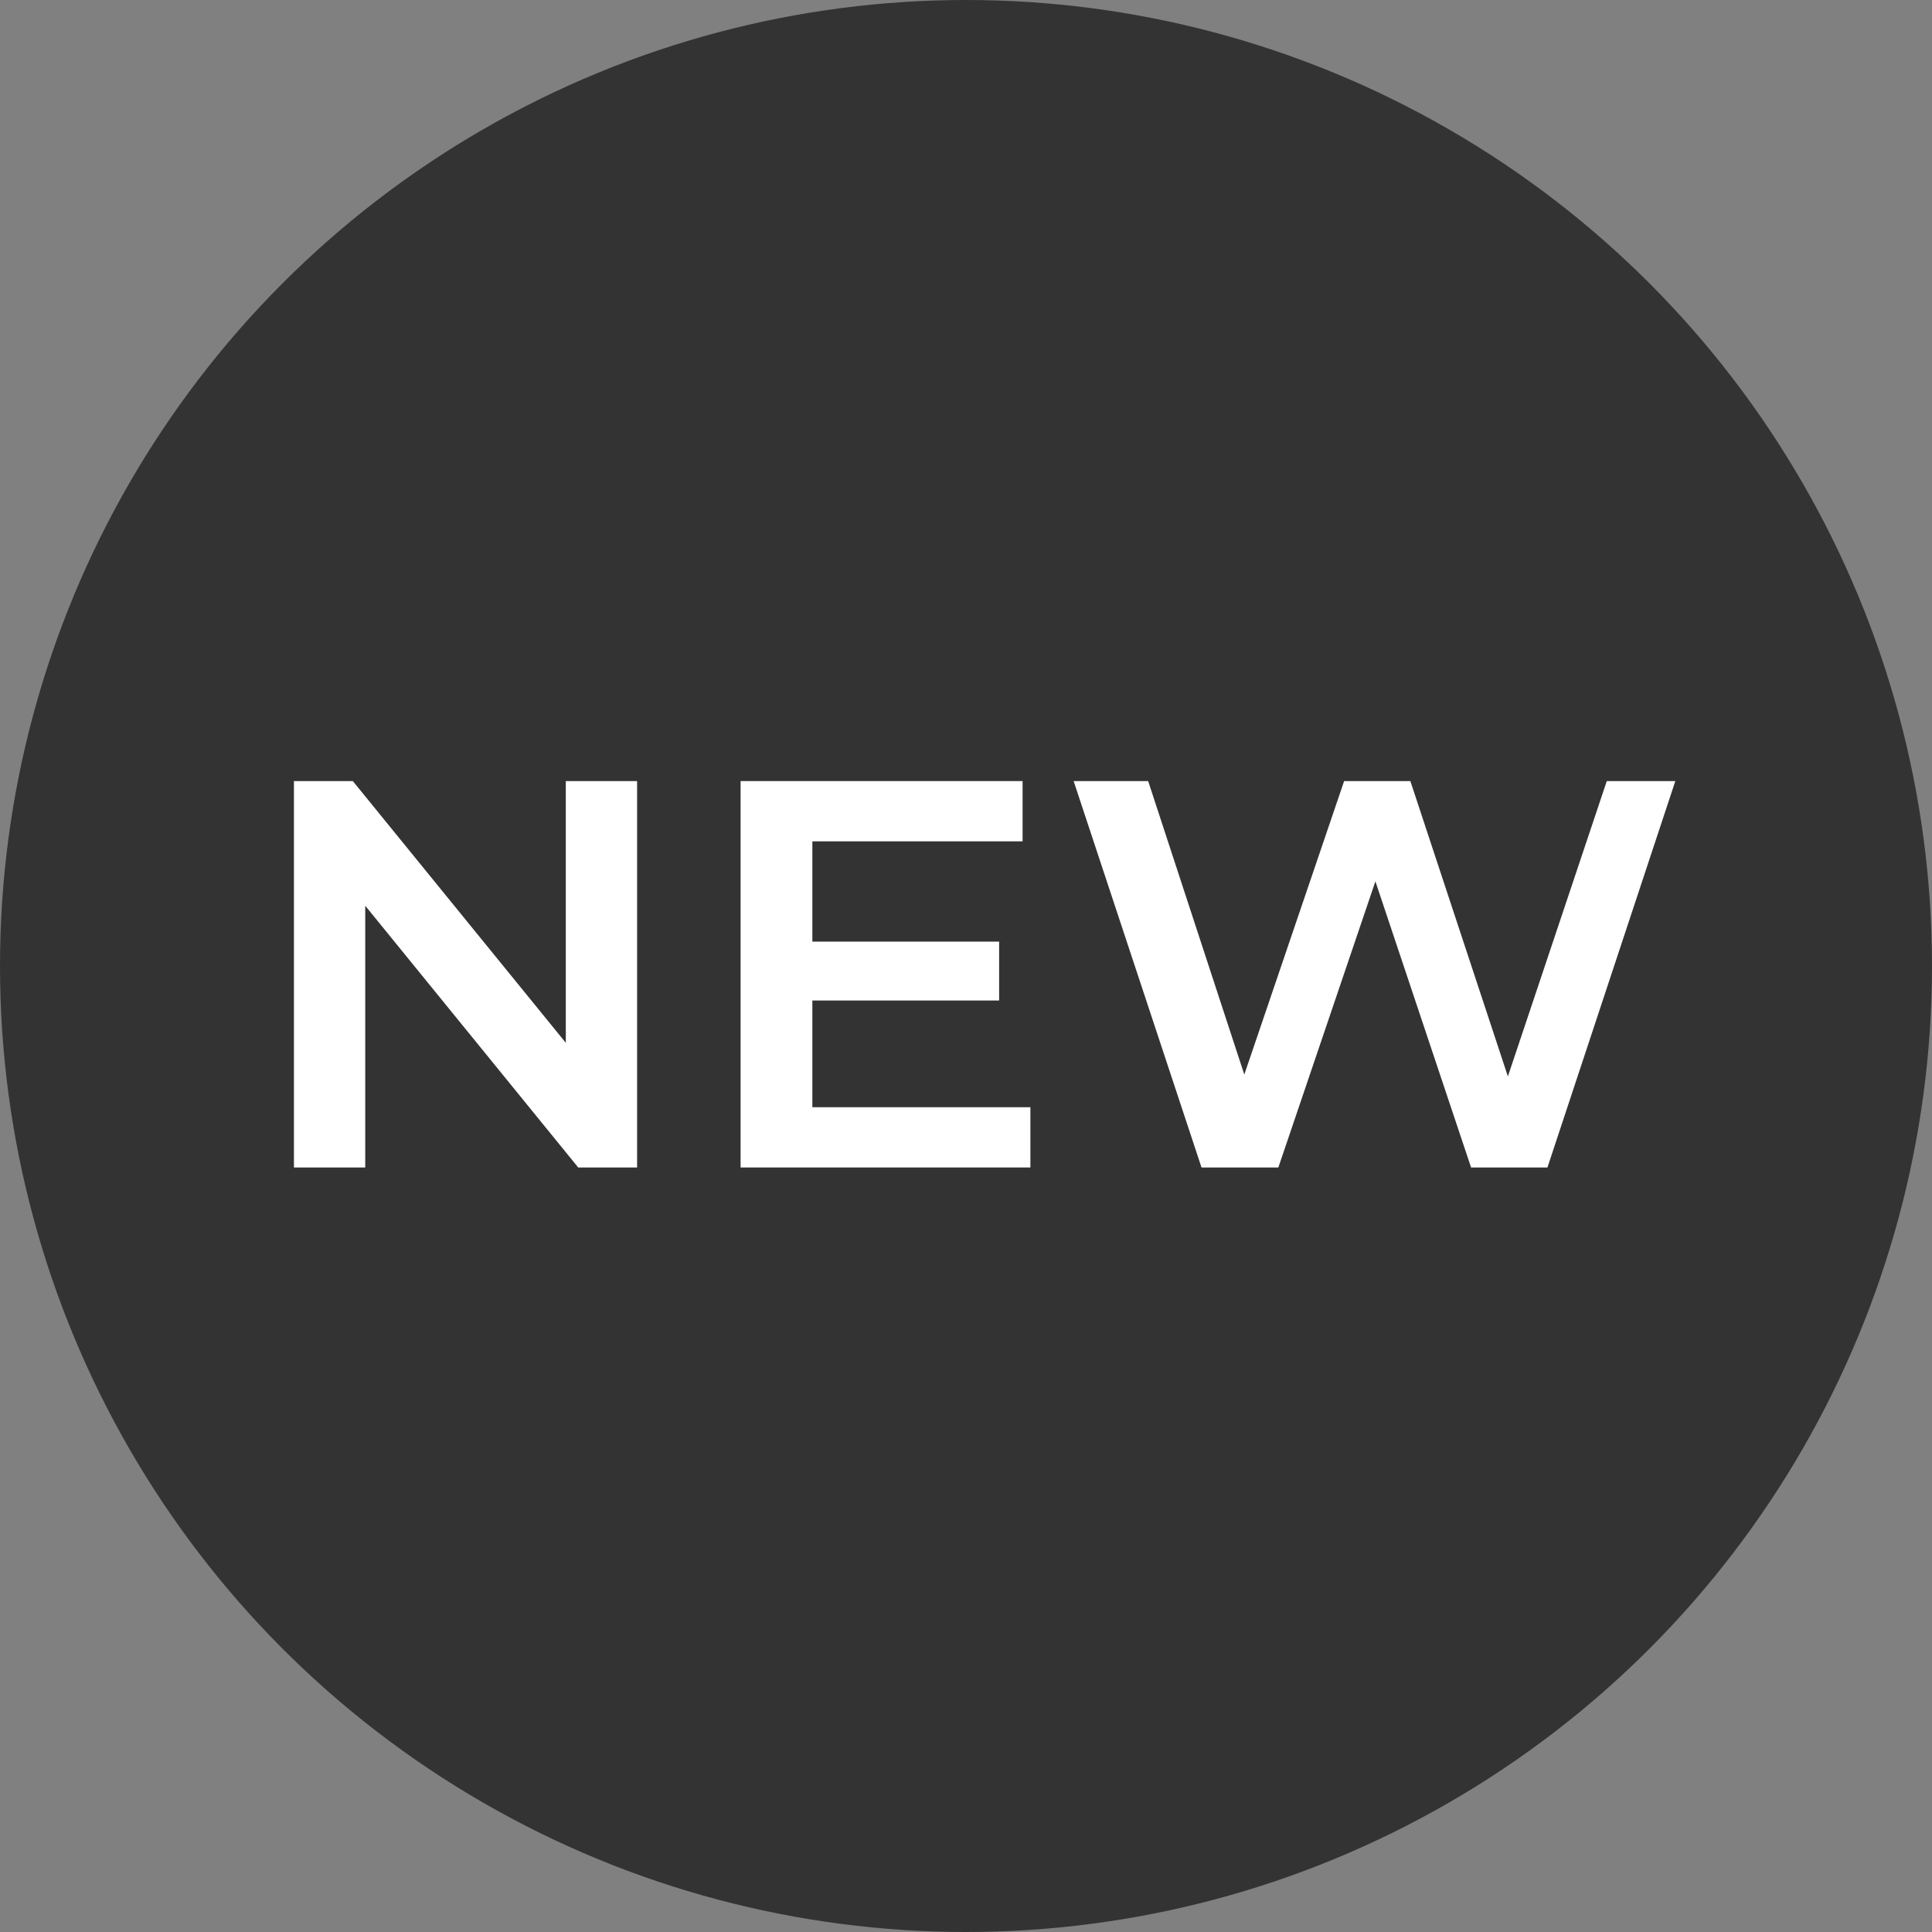
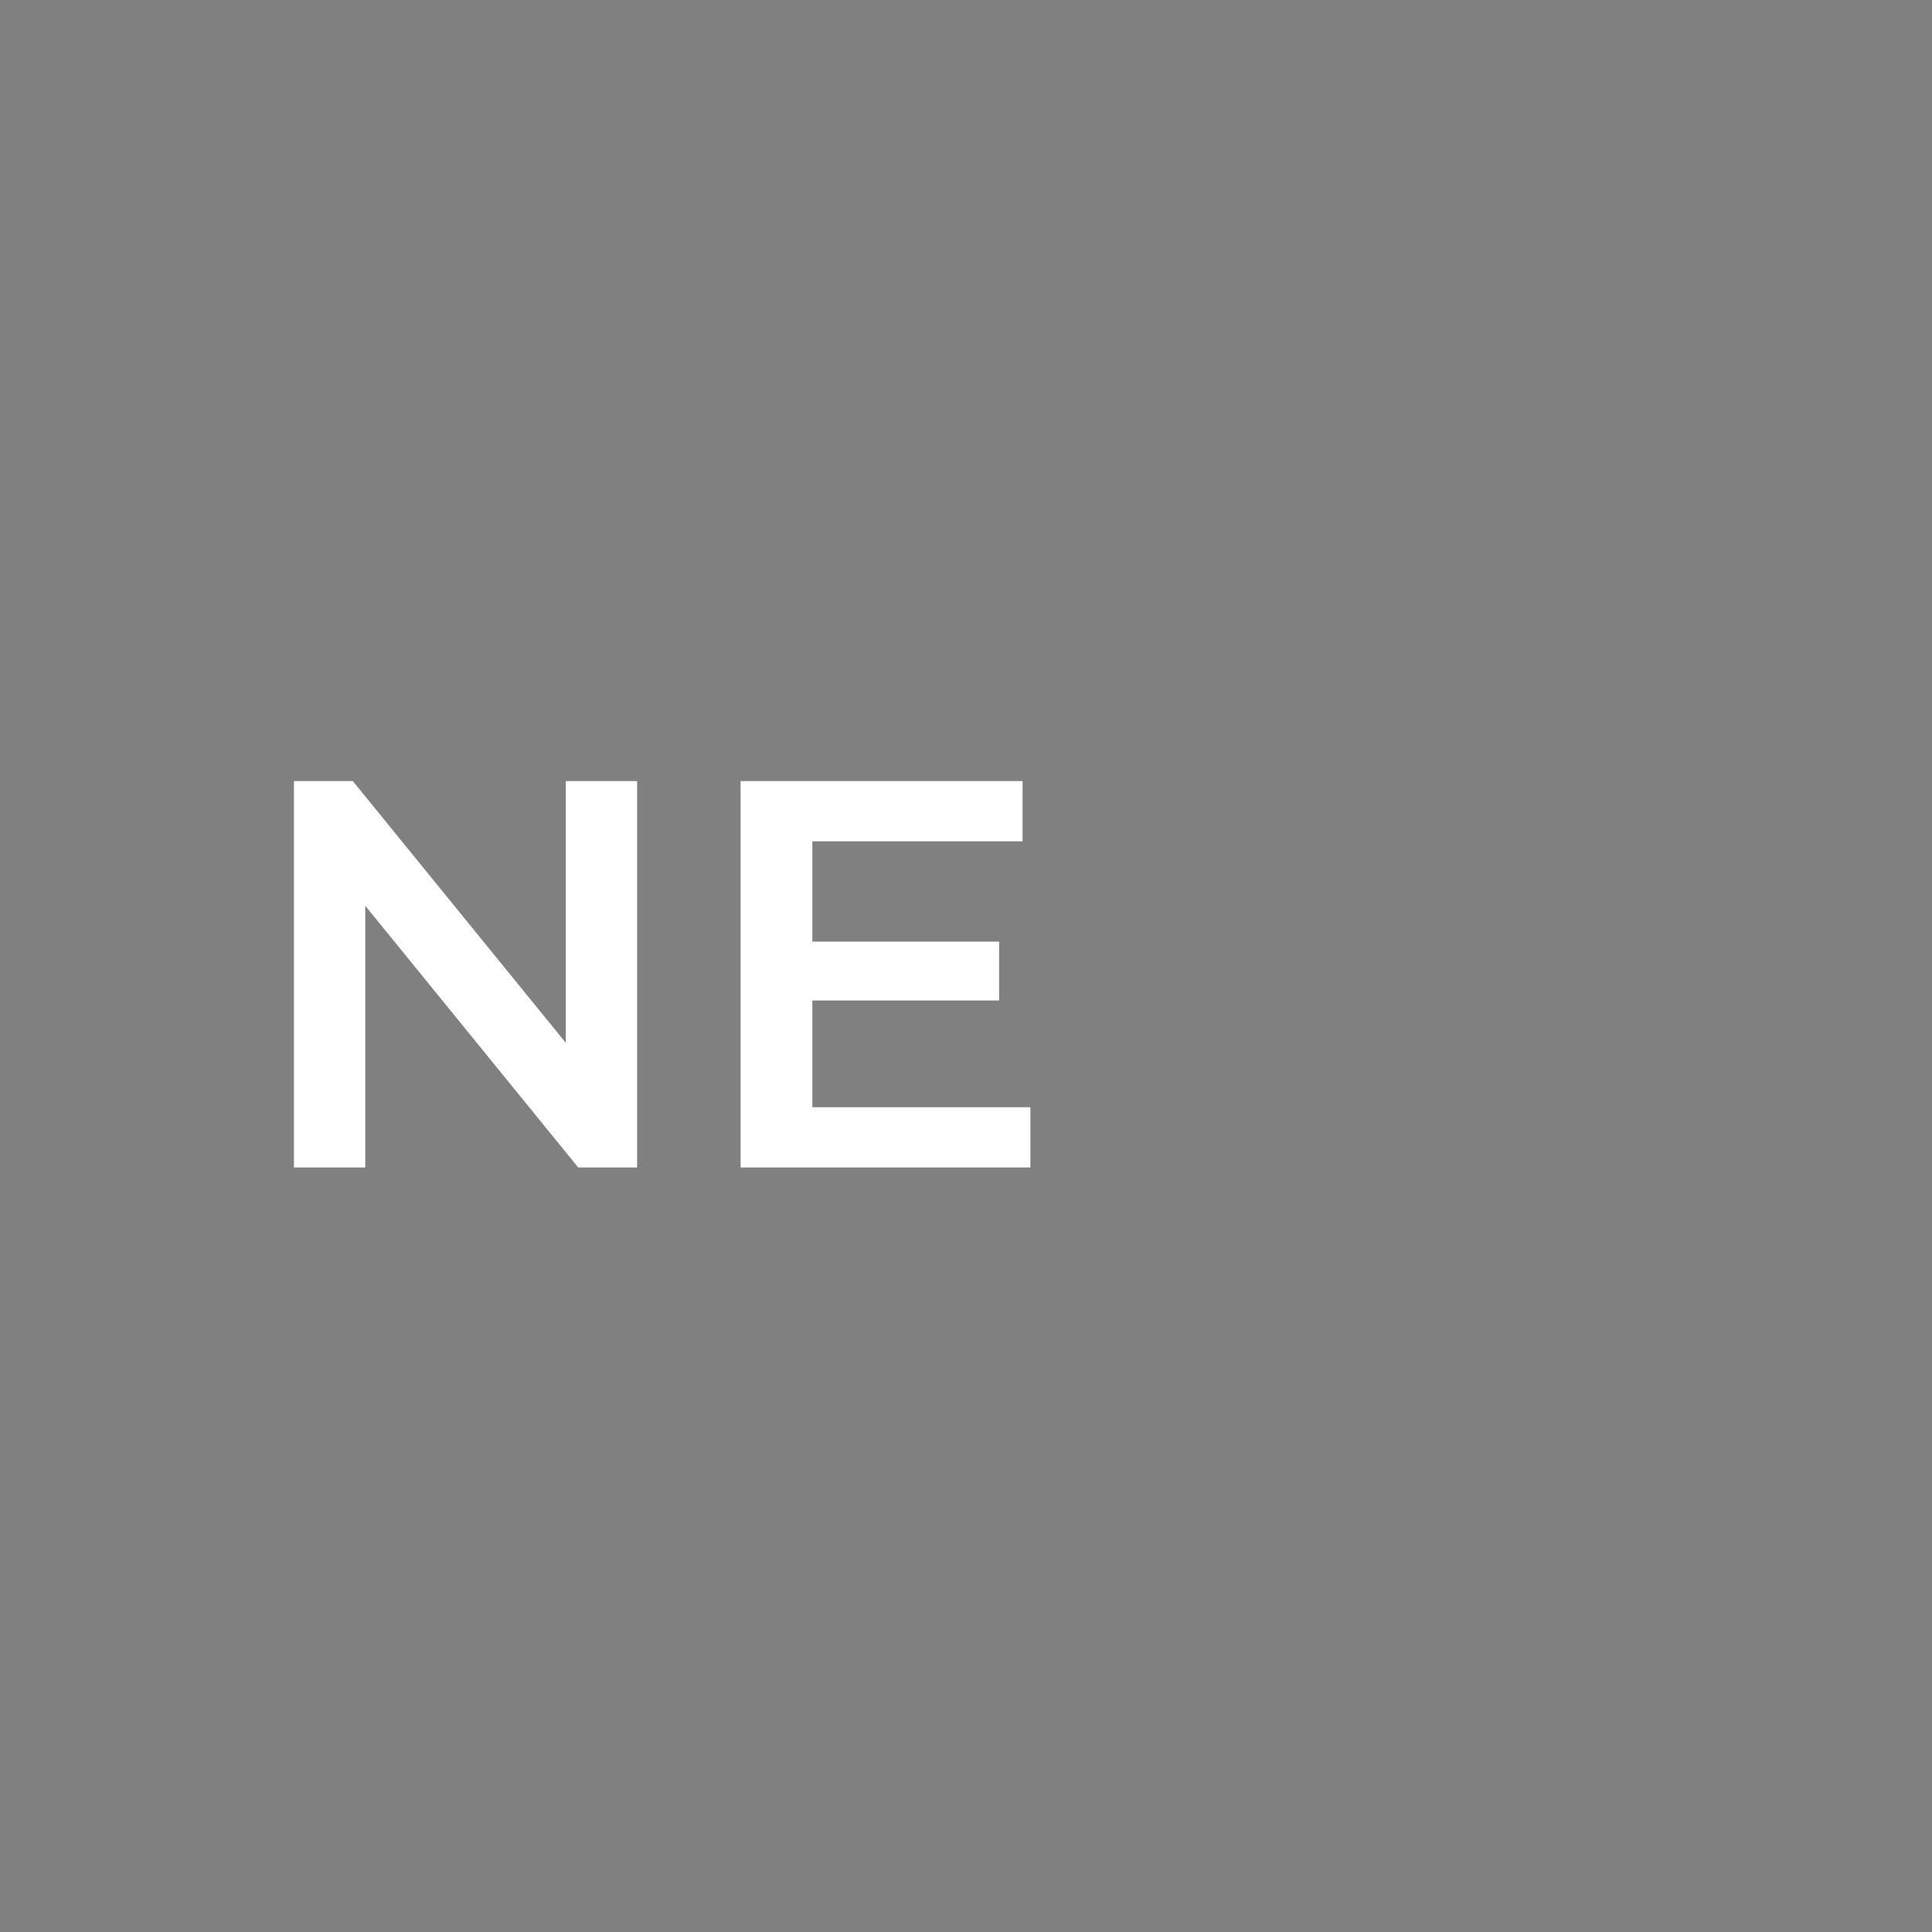
<svg xmlns="http://www.w3.org/2000/svg" id="_レイヤー_2" viewBox="0 0 42 42">
  <rect x="0" y="0" width="42" height="42" fill="#808080" stroke="none" />
  <defs>
    <style>.cls-1{fill:#fff;}.cls-2{fill:#333;}</style>
  </defs>
  <g id="_文字">
-     <circle class="cls-2" cx="21" cy="21" r="21" />
    <path class="cls-1" d="M13.85,16.98v8.4h-1.28l-4.63-5.69v5.69h-1.55v-8.4h1.28l4.63,5.69v-5.69h1.55Z" />
    <path class="cls-1" d="M22.4,24.07v1.31h-6.3v-8.4h6.13v1.31h-4.57v2.18h4.06v1.28h-4.06v2.32h4.74Z" />
-     <path class="cls-1" d="M36.42,16.98l-2.78,8.4h-1.66l-2.08-6.22-2.11,6.22h-1.67l-2.78-8.4h1.62l2.09,6.38,2.17-6.38h1.44l2.12,6.42,2.15-6.42h1.49Z" />
  </g>
</svg>